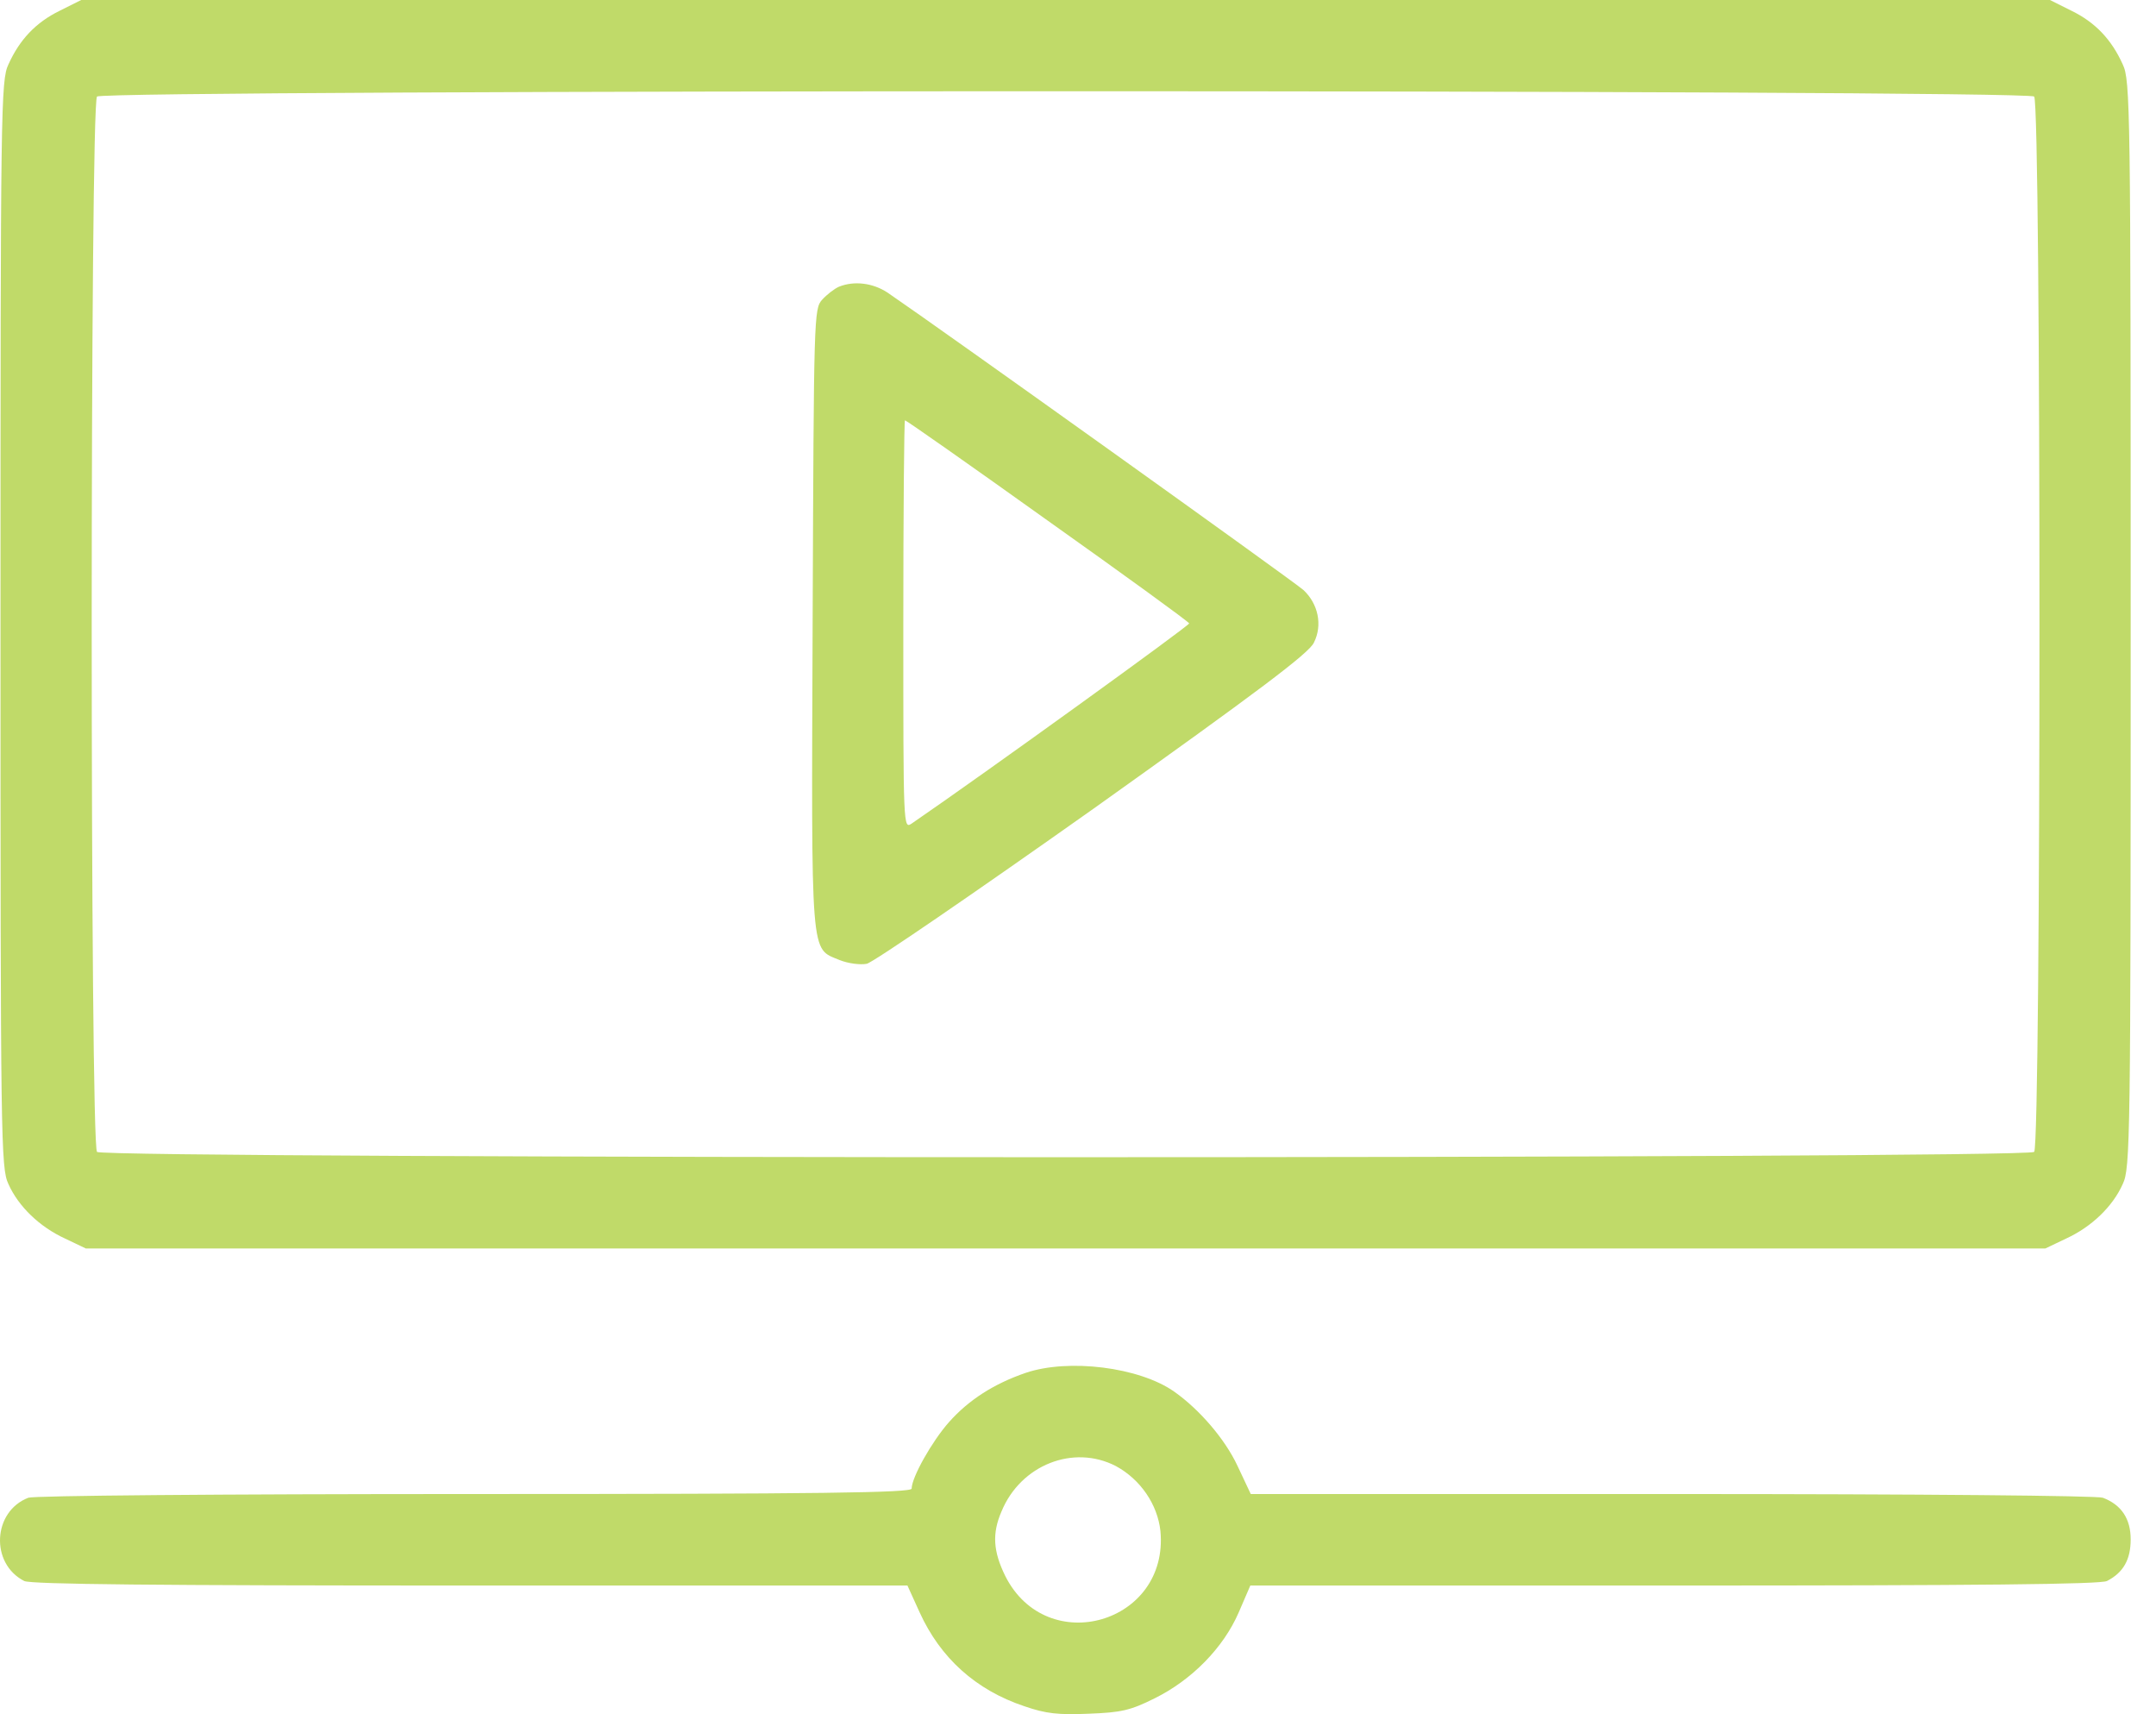
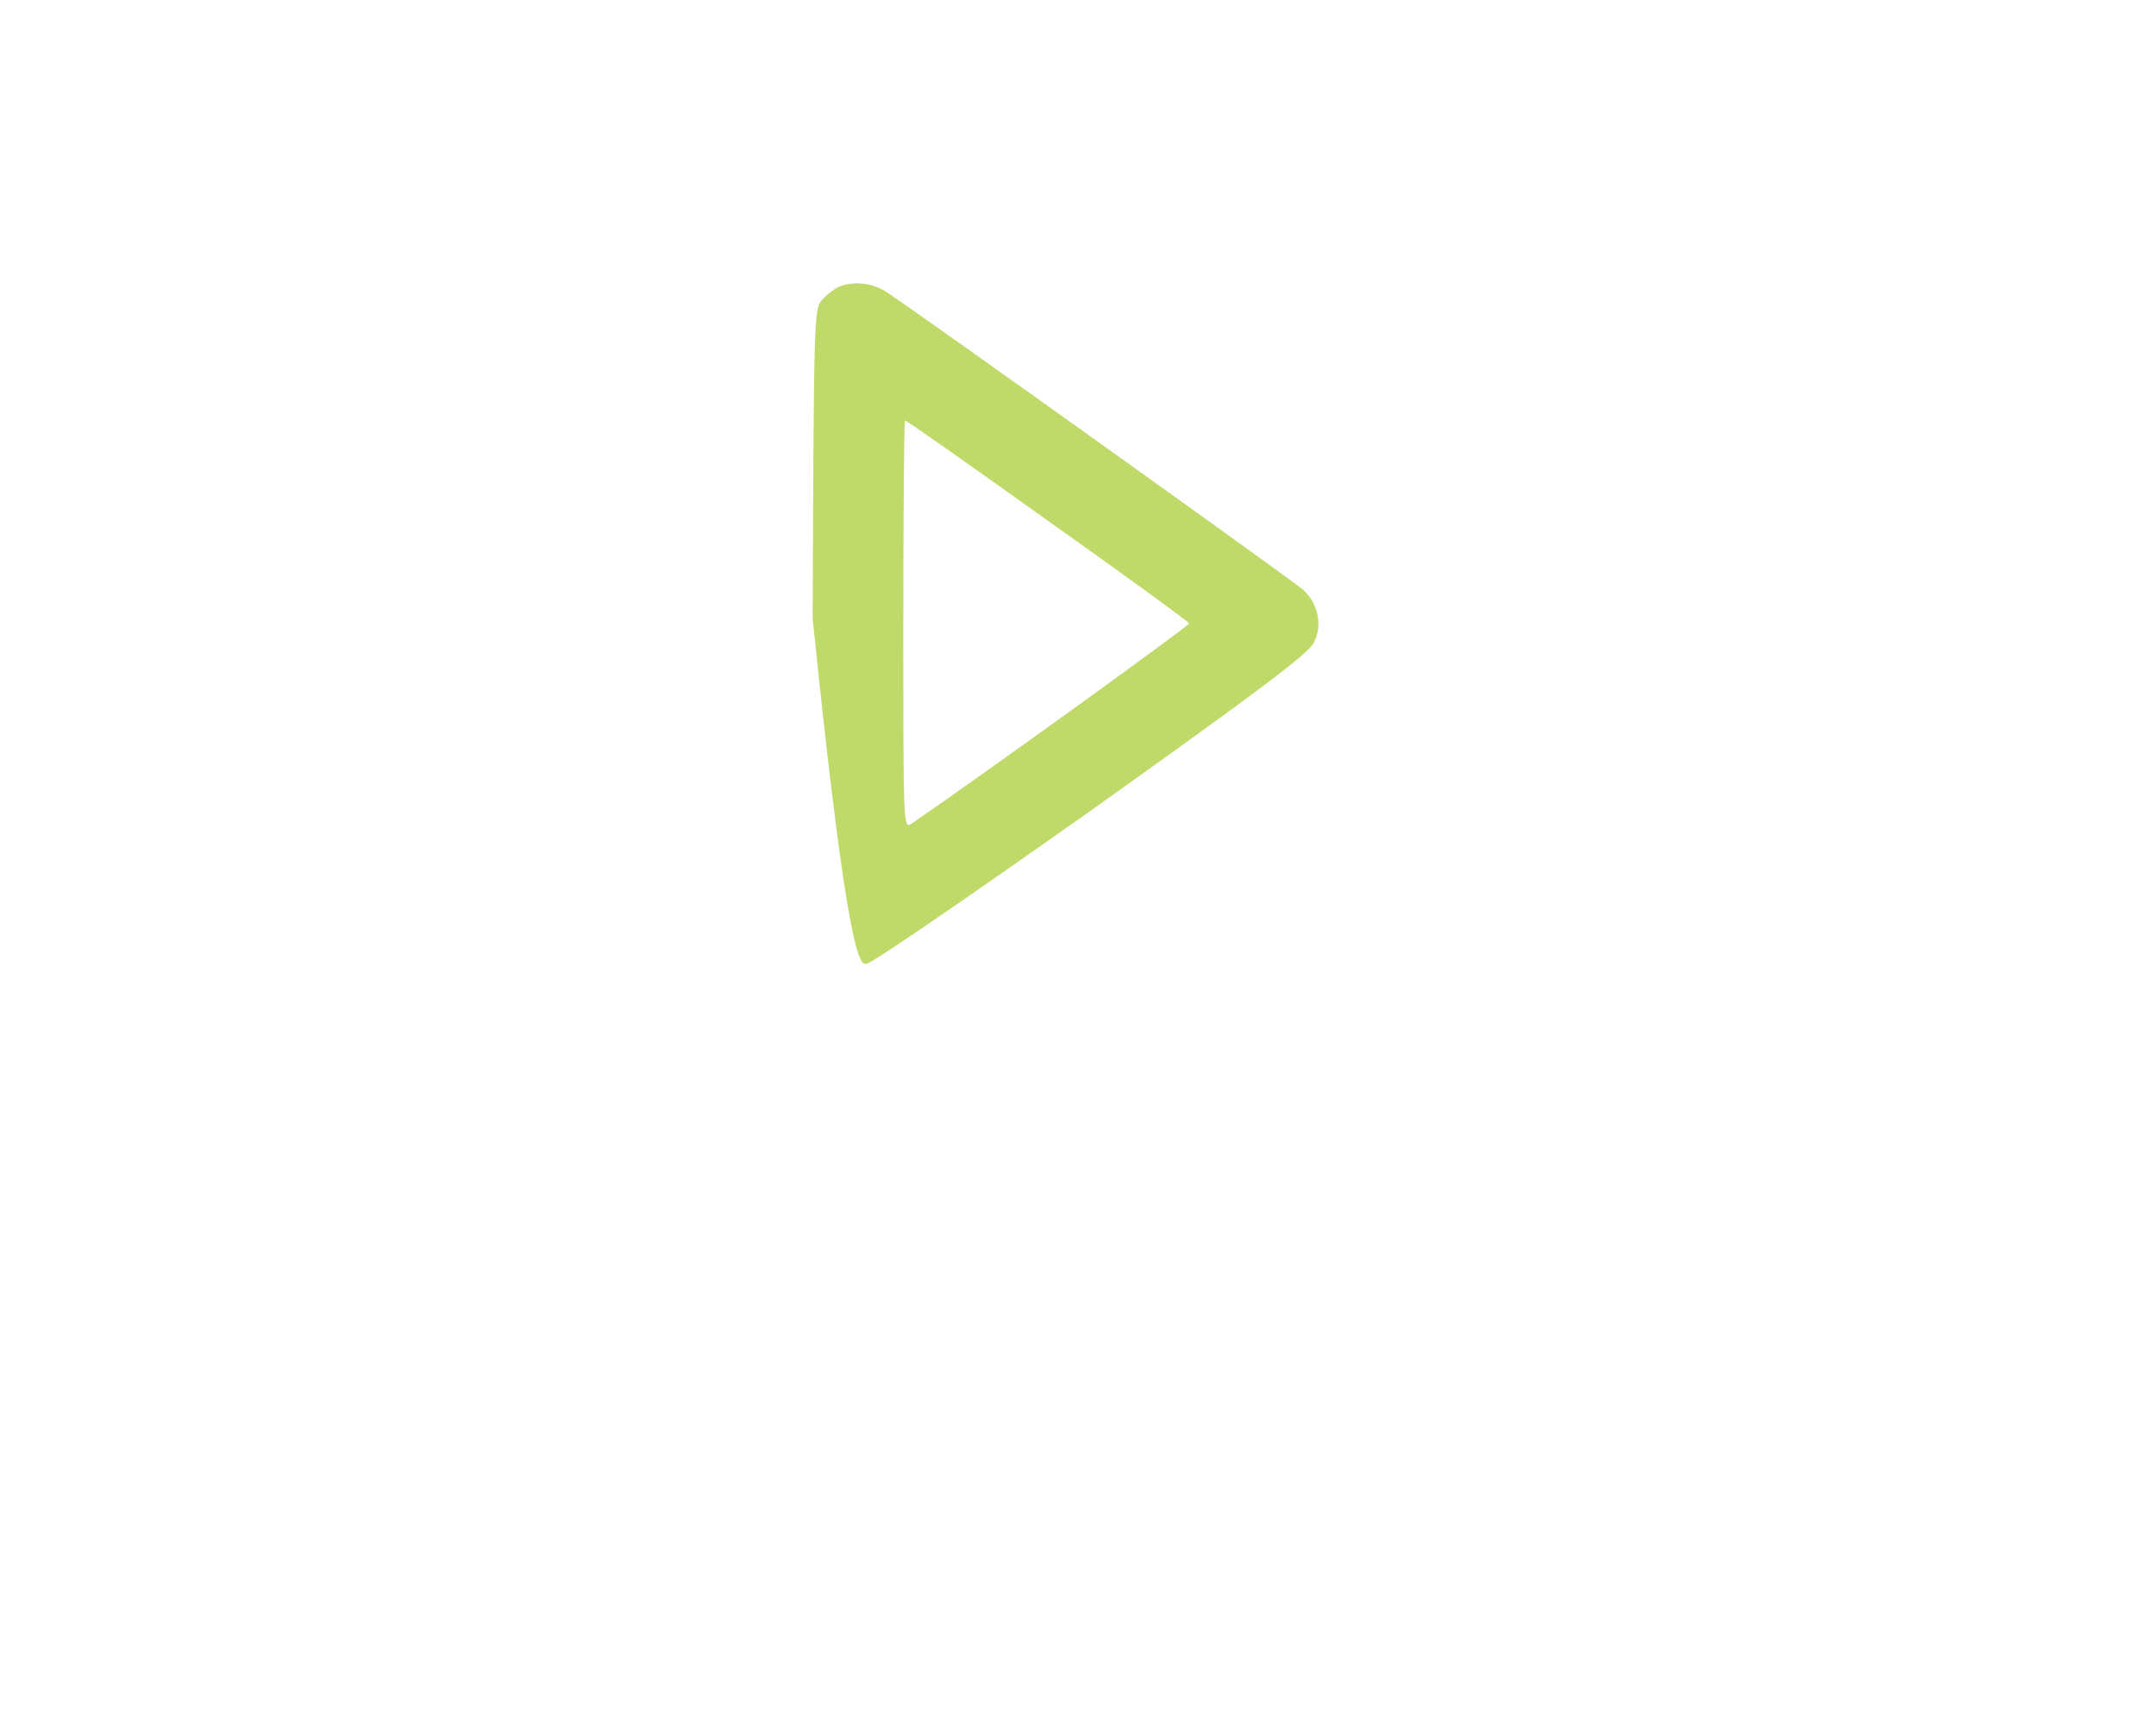
<svg xmlns="http://www.w3.org/2000/svg" width="39" height="31" viewBox="0 0 39 31" fill="none">
-   <path d="M1.077 0.196C0.649 0.406 0.355 0.715 0.152 1.166C0.016 1.452 0.009 1.942 0.009 11.289C0.009 20.644 0.016 21.126 0.152 21.412C0.332 21.818 0.716 22.187 1.175 22.398L1.552 22.578H19.276H36.999L37.376 22.398C37.835 22.187 38.219 21.818 38.399 21.412C38.535 21.126 38.542 20.644 38.542 11.289C38.542 1.942 38.535 1.452 38.399 1.166C38.196 0.715 37.903 0.406 37.474 0.196L37.082 -9.53674e-05H19.276H1.469L1.077 0.196ZM36.796 1.746C36.924 1.874 36.924 20.704 36.796 20.832C36.668 20.96 1.883 20.96 1.755 20.832C1.627 20.704 1.627 1.874 1.755 1.746C1.883 1.618 36.668 1.618 36.796 1.746Z" fill="#C0DA69" />
-   <path d="M15.174 5.186C15.091 5.223 14.955 5.329 14.873 5.419C14.722 5.584 14.722 5.705 14.7 11.184C14.677 17.43 14.654 17.137 15.189 17.363C15.339 17.423 15.557 17.453 15.678 17.43C15.791 17.408 17.635 16.143 19.772 14.631C22.752 12.508 23.686 11.809 23.768 11.62C23.927 11.304 23.844 10.92 23.58 10.672C23.415 10.522 17.025 5.953 16.054 5.291C15.791 5.118 15.452 5.073 15.174 5.186ZM18.952 9.415C20.352 10.409 21.503 11.244 21.511 11.274C21.518 11.312 17.808 13.991 16.491 14.894C16.34 14.992 16.34 14.985 16.34 11.297C16.34 9.265 16.355 7.601 16.37 7.601C16.393 7.601 17.552 8.414 18.952 9.415Z" fill="#C0DA69" />
-   <path d="M18.553 24.828C17.981 25.024 17.522 25.318 17.168 25.717C16.86 26.063 16.491 26.718 16.491 26.921C16.491 26.996 14.857 27.019 8.596 27.019C3.854 27.019 0.618 27.049 0.513 27.086C-0.134 27.335 -0.18 28.276 0.438 28.592C0.558 28.652 2.831 28.674 8.506 28.674H16.415L16.634 29.156C17.01 29.984 17.65 30.563 18.53 30.857C18.922 30.992 19.14 31.015 19.697 30.992C20.284 30.97 20.449 30.932 20.886 30.714C21.556 30.383 22.128 29.803 22.406 29.163L22.617 28.674H30.286C35.78 28.674 37.993 28.652 38.113 28.592C38.407 28.441 38.542 28.208 38.542 27.839C38.542 27.47 38.377 27.214 38.038 27.086C37.932 27.049 34.802 27.019 30.241 27.019H22.625L22.384 26.507C22.158 26.025 21.699 25.491 21.24 25.167C20.608 24.723 19.328 24.565 18.553 24.828ZM20.186 26.514C20.63 26.755 20.939 27.207 20.991 27.688C21.149 29.359 18.937 29.999 18.184 28.501C17.966 28.057 17.943 27.734 18.116 27.335C18.462 26.492 19.418 26.116 20.186 26.514Z" fill="#C0DA69" />
+   <path d="M15.174 5.186C15.091 5.223 14.955 5.329 14.873 5.419C14.722 5.584 14.722 5.705 14.7 11.184C15.339 17.423 15.557 17.453 15.678 17.43C15.791 17.408 17.635 16.143 19.772 14.631C22.752 12.508 23.686 11.809 23.768 11.62C23.927 11.304 23.844 10.92 23.58 10.672C23.415 10.522 17.025 5.953 16.054 5.291C15.791 5.118 15.452 5.073 15.174 5.186ZM18.952 9.415C20.352 10.409 21.503 11.244 21.511 11.274C21.518 11.312 17.808 13.991 16.491 14.894C16.34 14.992 16.34 14.985 16.34 11.297C16.34 9.265 16.355 7.601 16.37 7.601C16.393 7.601 17.552 8.414 18.952 9.415Z" fill="#C0DA69" />
</svg>